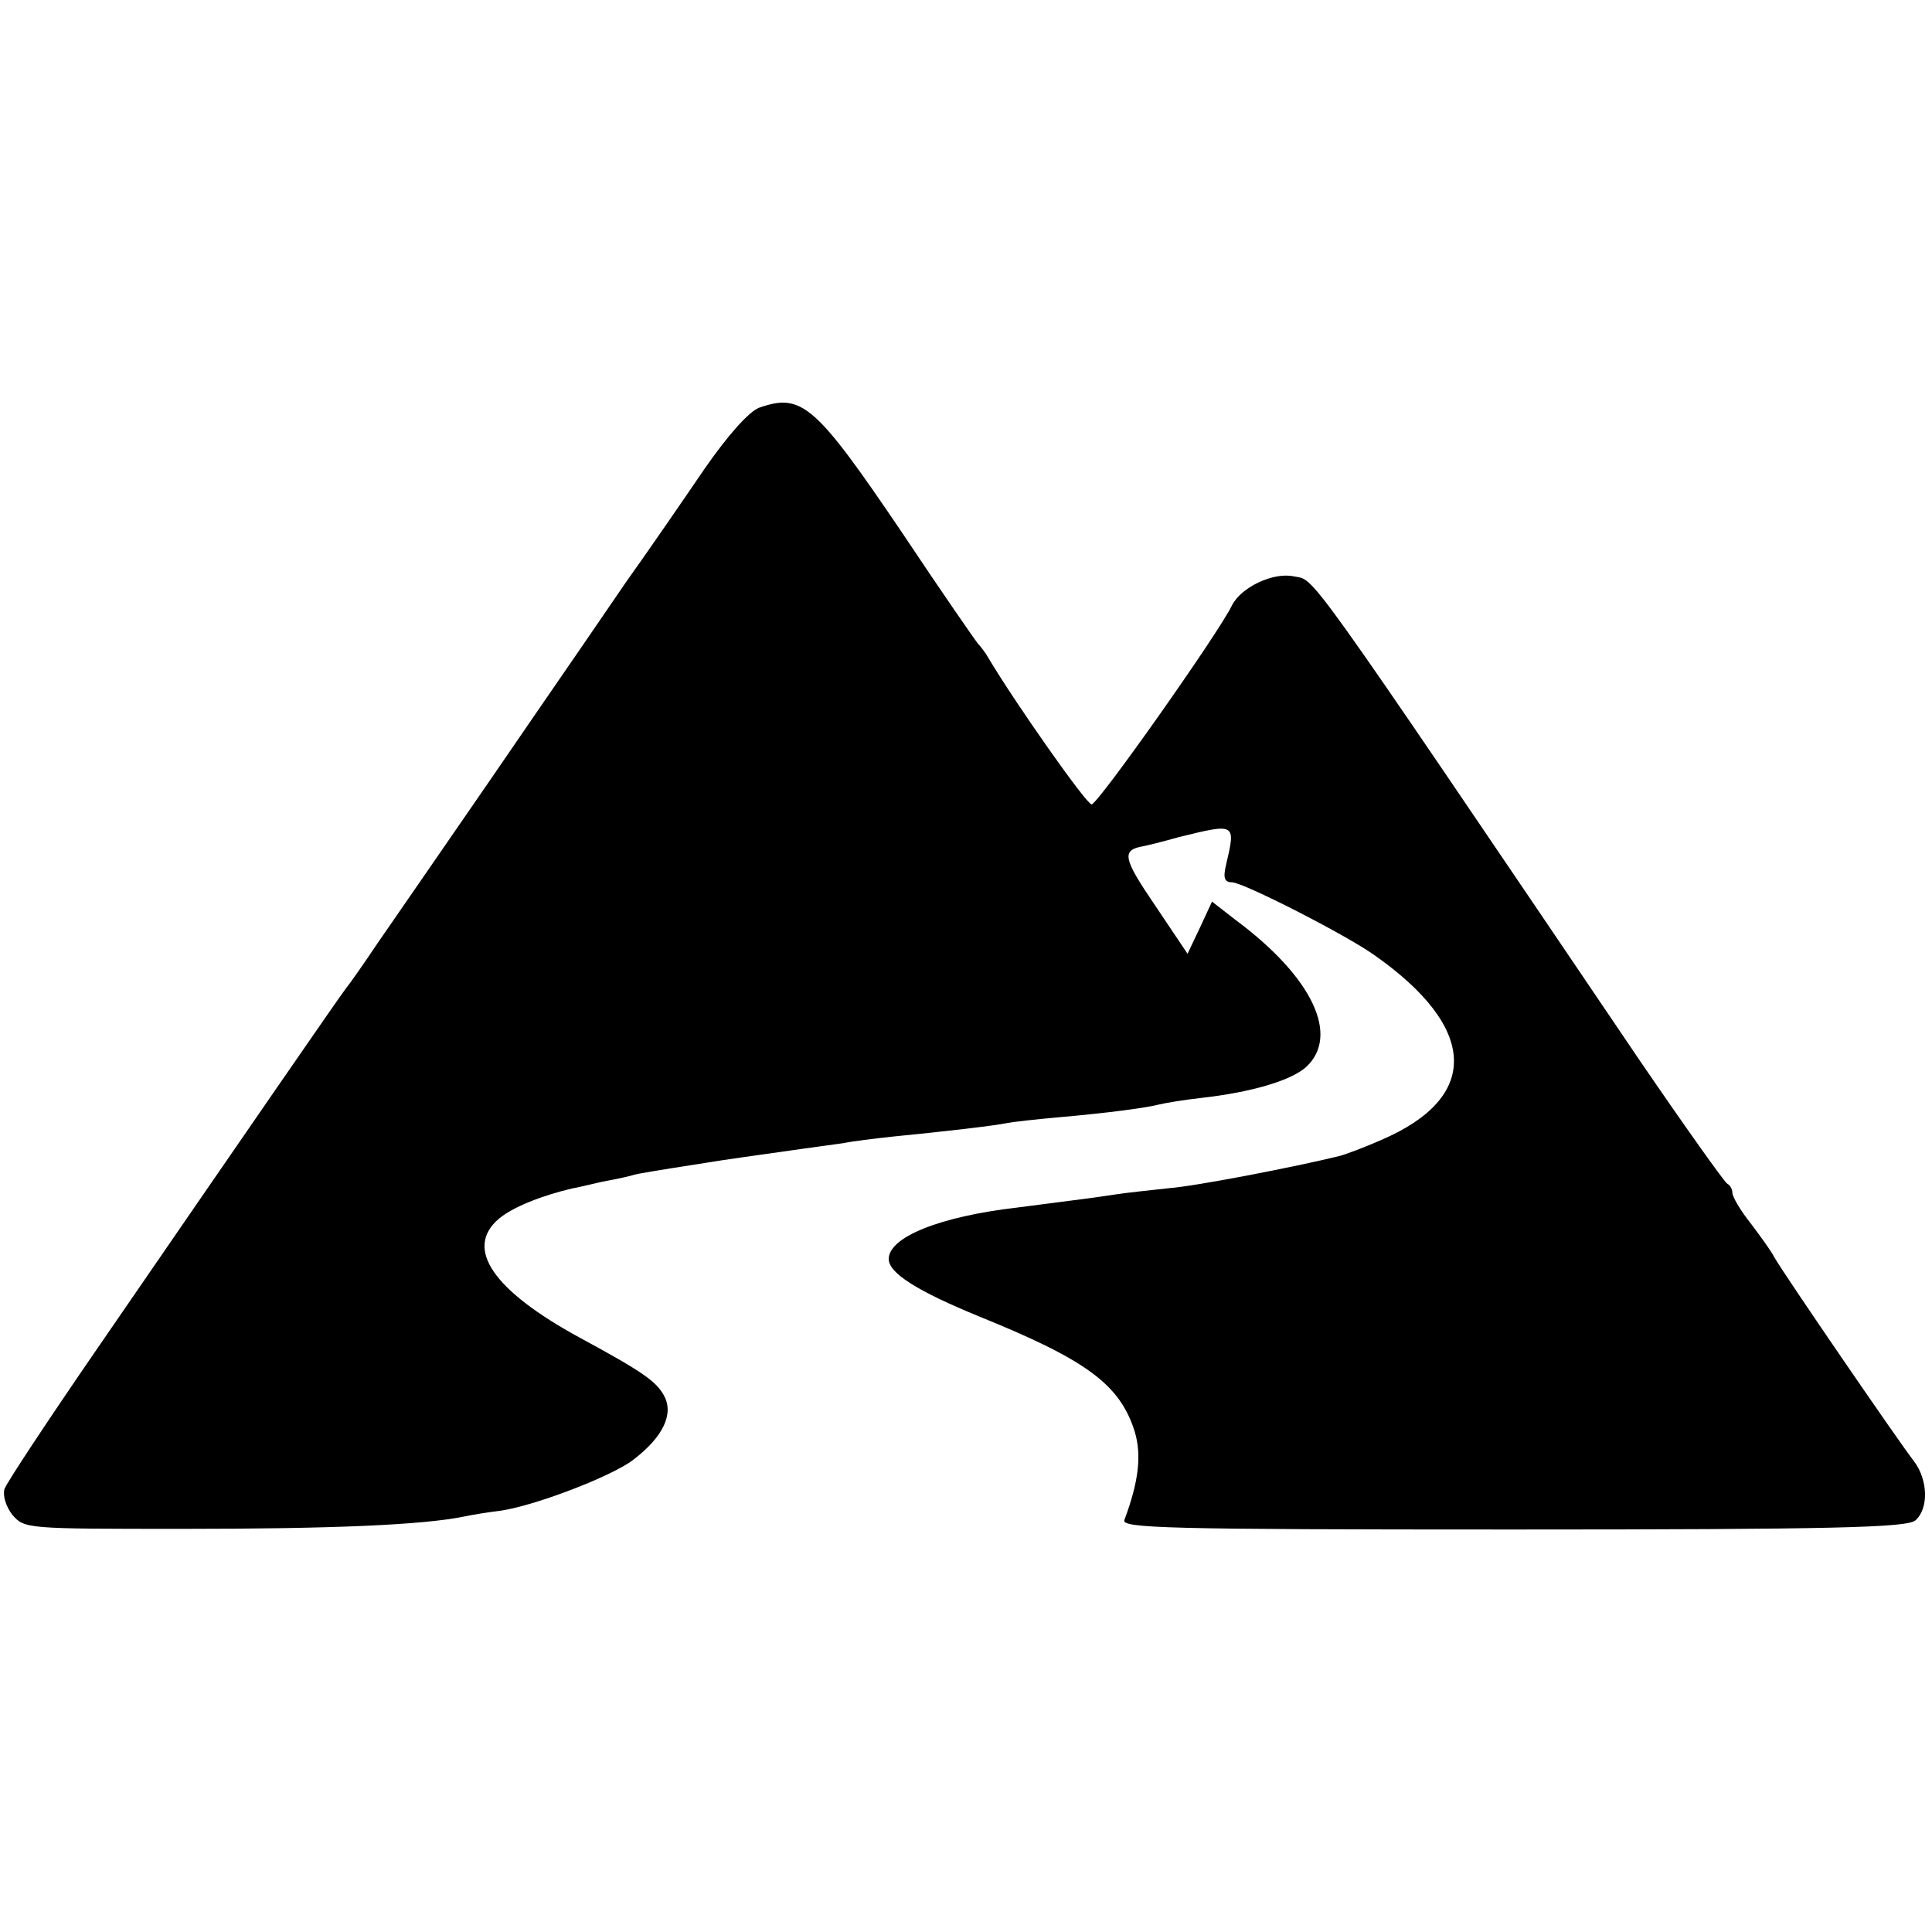
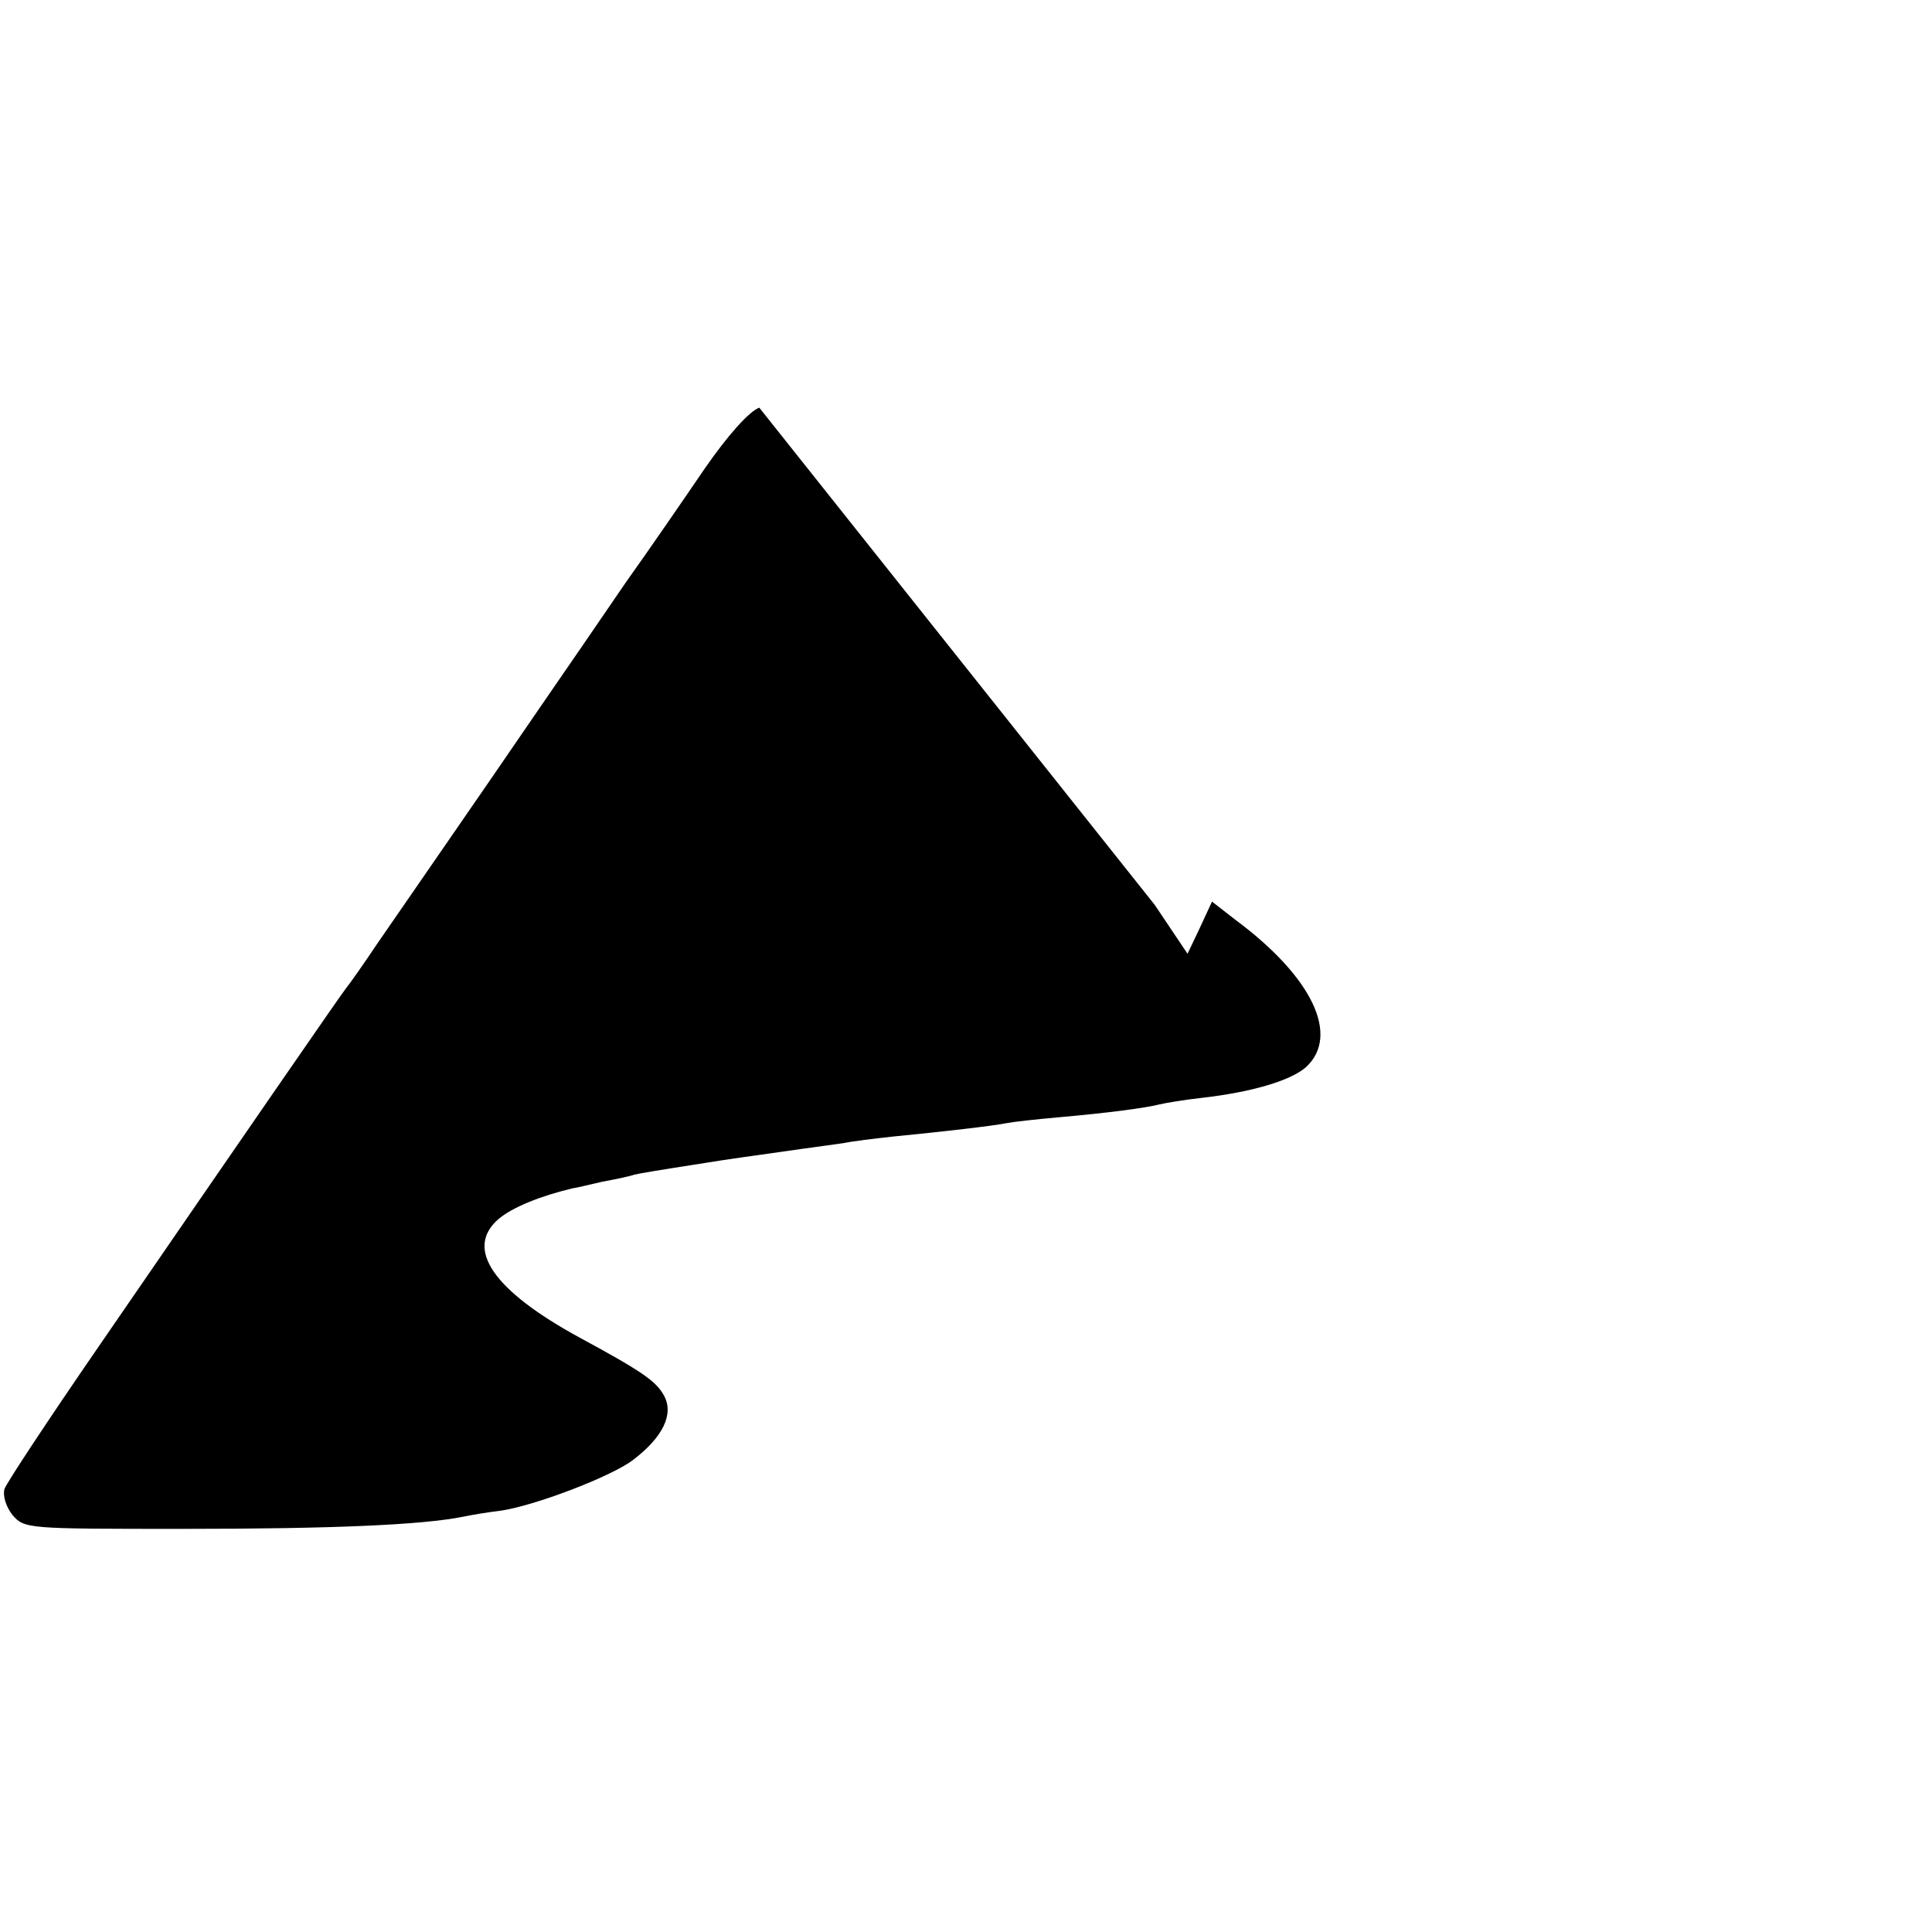
<svg xmlns="http://www.w3.org/2000/svg" version="1.0" width="300pt" height="300pt" viewBox="0 0 300 300" preserveAspectRatio="xMidYMid meet">
  <g transform="translate(0,300) scale(0.1,-0.1)" fill="#000000" stroke="none">
-     <path d="M1179 2367 c-16 -6 -49 -43 -85 -95 -32 -47 -87 -127 -122 -176 -34 -50 -96 -140 -138 -201 -41 -60 -105 -153 -141 -205 -36 -52 -84 -122 -107 -155 -22 -33 -44 -64 -49 -70 -8 -10 -157 -226 -388 -562 -75 -109 -139 -206 -142 -215 -3 -10 2 -27 12 -40 19 -22 21 -22 267 -22 229 0 370 6 434 19 14 3 39 7 56 9 52 7 173 53 207 79 46 35 64 71 48 100 -12 22 -33 37 -131 90 -134 73 -179 138 -126 184 21 18 65 36 116 48 3 0 23 5 45 10 22 4 45 9 50 11 9 2 25 5 115 19 24 4 60 9 145 21 22 3 51 7 65 9 14 3 48 7 75 10 82 8 159 17 178 21 10 2 46 6 80 9 80 7 138 15 157 20 8 2 37 7 64 10 80 9 140 27 164 48 53 49 10 140 -110 229 l-36 28 -19 -41 -19 -40 -51 76 c-49 72 -52 85 -18 91 6 1 30 7 55 14 89 22 89 22 74 -42 -5 -21 -3 -28 9 -28 17 0 176 -81 221 -113 161 -113 165 -221 11 -287 -27 -12 -57 -23 -65 -25 -69 -17 -224 -47 -265 -50 -27 -3 -66 -7 -85 -10 -19 -3 -48 -7 -65 -9 -16 -2 -55 -7 -85 -11 -121 -14 -200 -46 -200 -80 0 -22 45 -50 140 -89 168 -68 219 -106 242 -179 11 -37 6 -78 -16 -137 -6 -13 64 -15 602 -15 499 0 612 3 626 14 21 18 20 63 -2 92 -22 28 -203 292 -217 317 -5 10 -22 33 -37 53 -16 20 -28 41 -28 47 0 6 -4 12 -8 14 -4 2 -66 89 -137 193 -530 783 -502 743 -536 750 -32 7 -82 -17 -96 -45 -20 -42 -209 -310 -218 -309 -8 0 -119 158 -160 227 -5 9 -13 19 -16 22 -3 3 -57 81 -119 174 -134 198 -155 216 -221 193z" />
+     <path d="M1179 2367 c-16 -6 -49 -43 -85 -95 -32 -47 -87 -127 -122 -176 -34 -50 -96 -140 -138 -201 -41 -60 -105 -153 -141 -205 -36 -52 -84 -122 -107 -155 -22 -33 -44 -64 -49 -70 -8 -10 -157 -226 -388 -562 -75 -109 -139 -206 -142 -215 -3 -10 2 -27 12 -40 19 -22 21 -22 267 -22 229 0 370 6 434 19 14 3 39 7 56 9 52 7 173 53 207 79 46 35 64 71 48 100 -12 22 -33 37 -131 90 -134 73 -179 138 -126 184 21 18 65 36 116 48 3 0 23 5 45 10 22 4 45 9 50 11 9 2 25 5 115 19 24 4 60 9 145 21 22 3 51 7 65 9 14 3 48 7 75 10 82 8 159 17 178 21 10 2 46 6 80 9 80 7 138 15 157 20 8 2 37 7 64 10 80 9 140 27 164 48 53 49 10 140 -110 229 l-36 28 -19 -41 -19 -40 -51 76 z" />
  </g>
</svg>